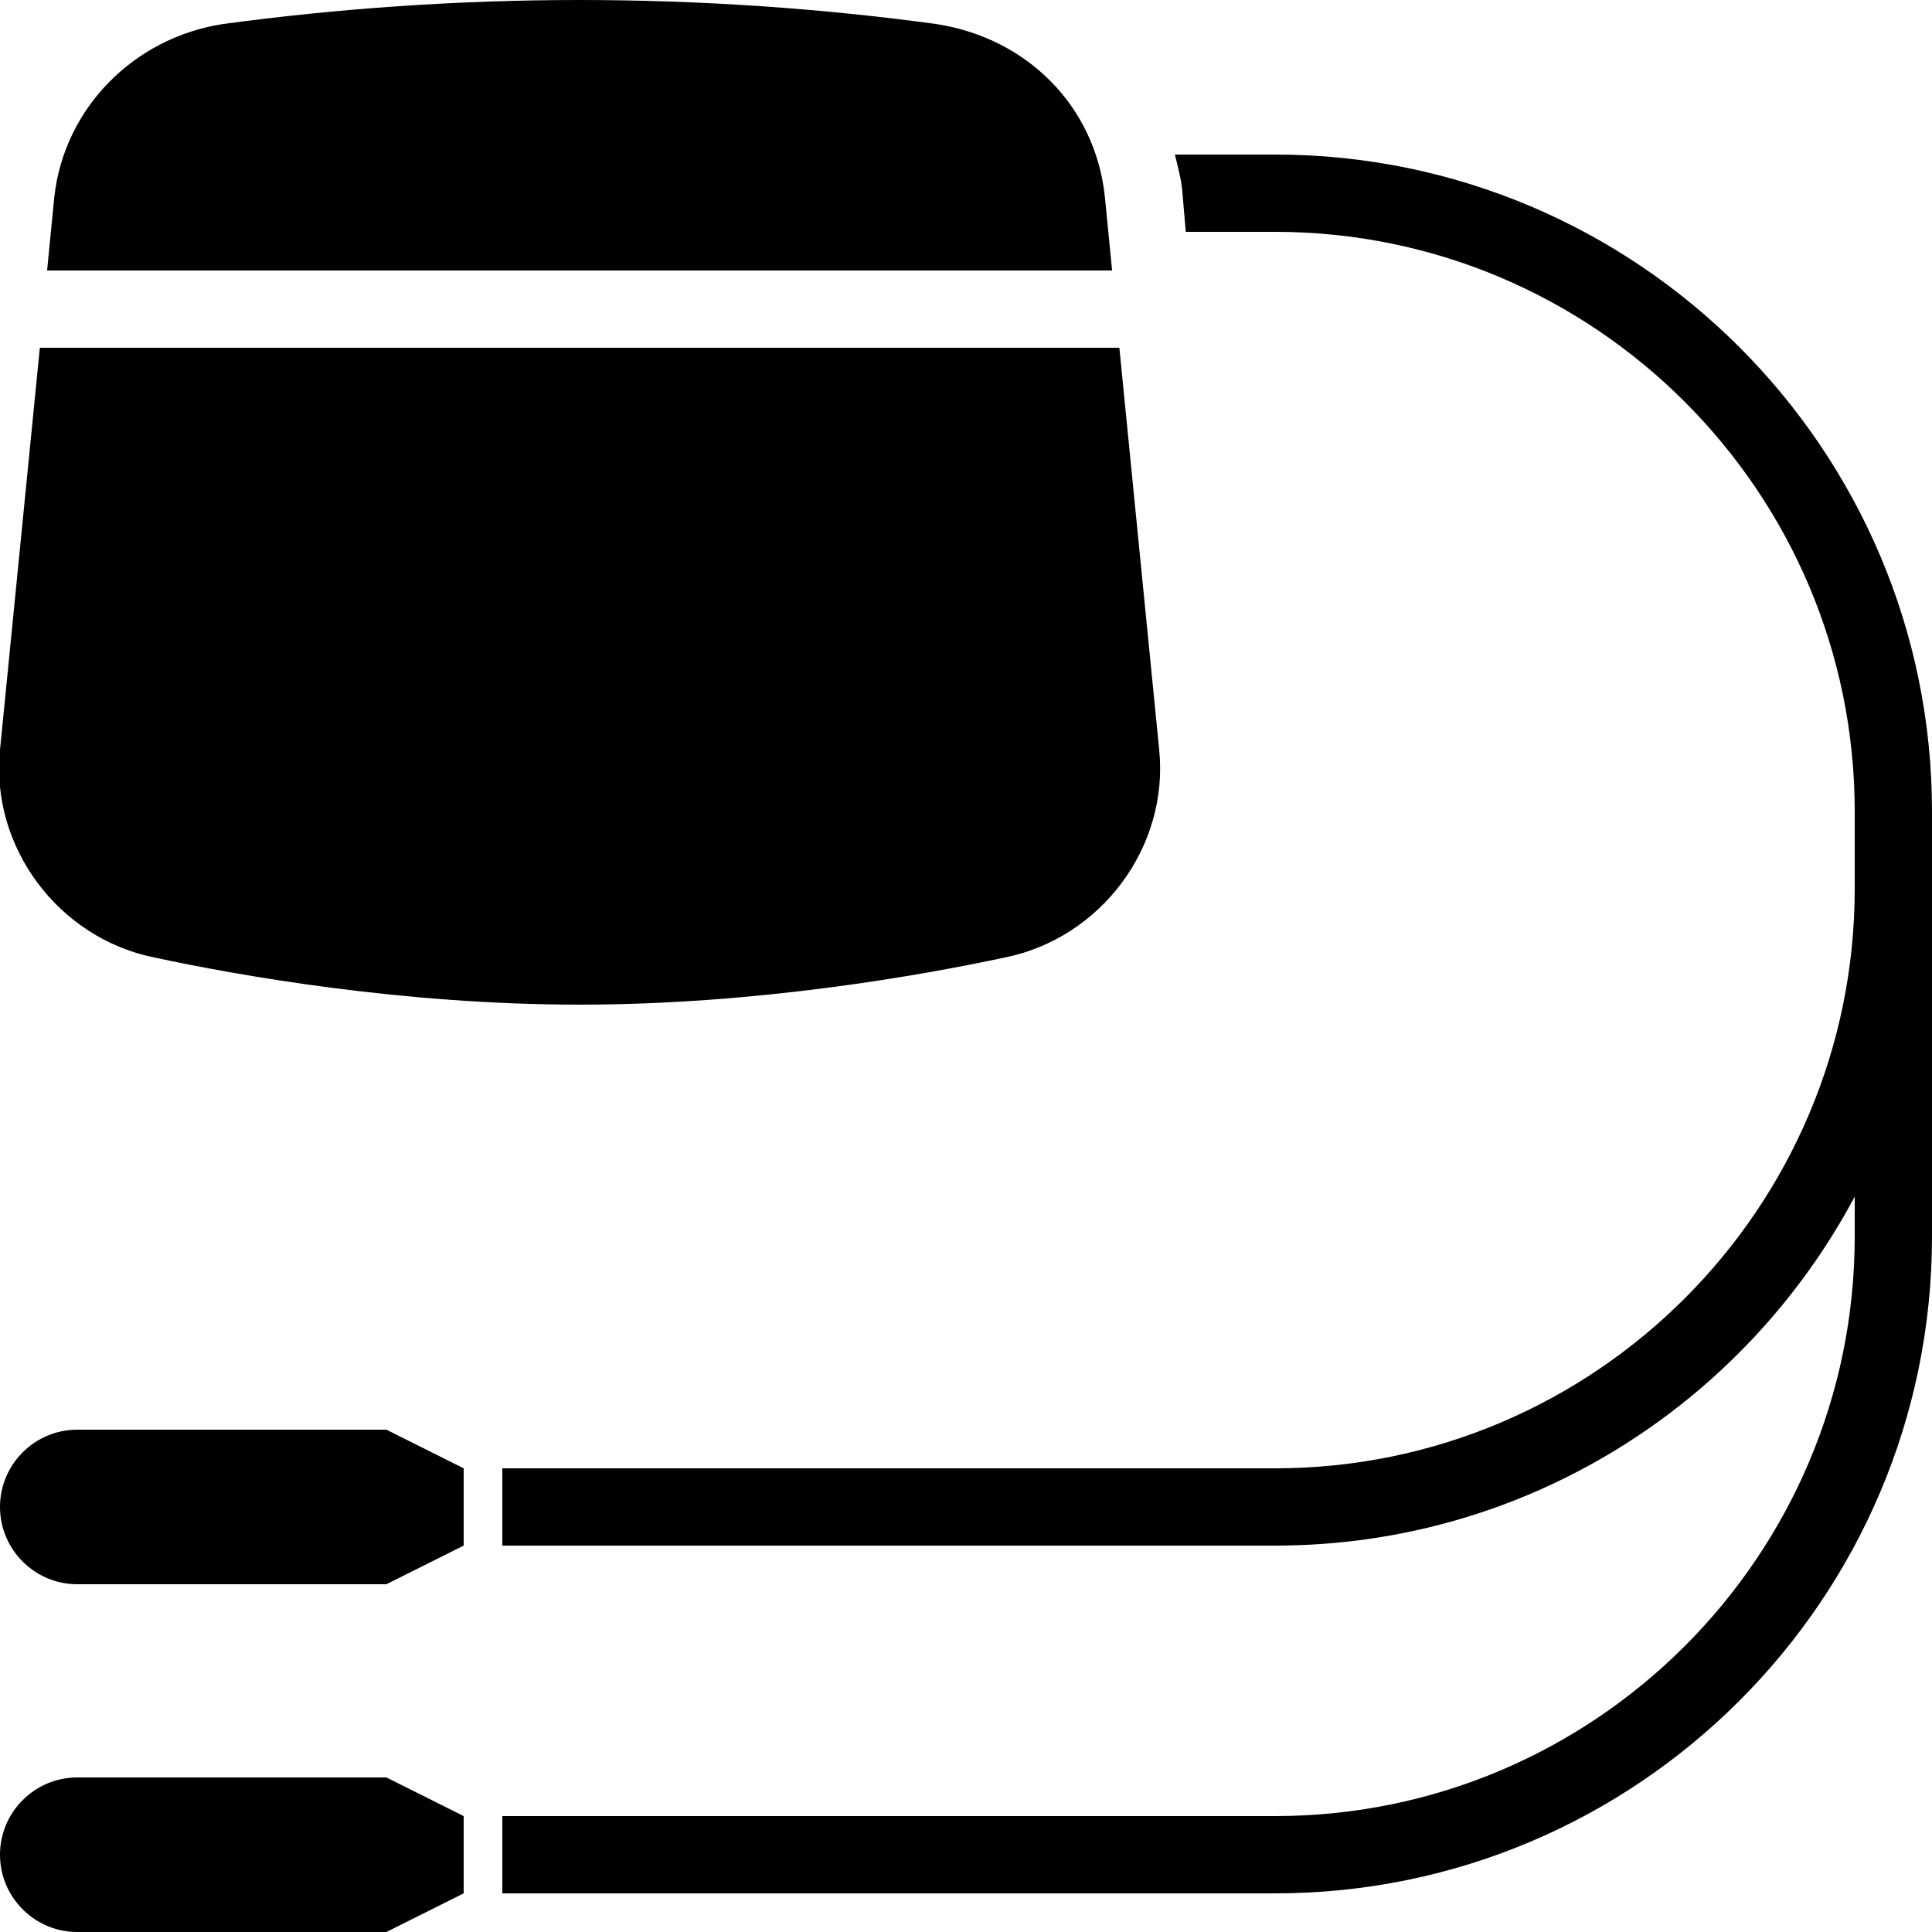
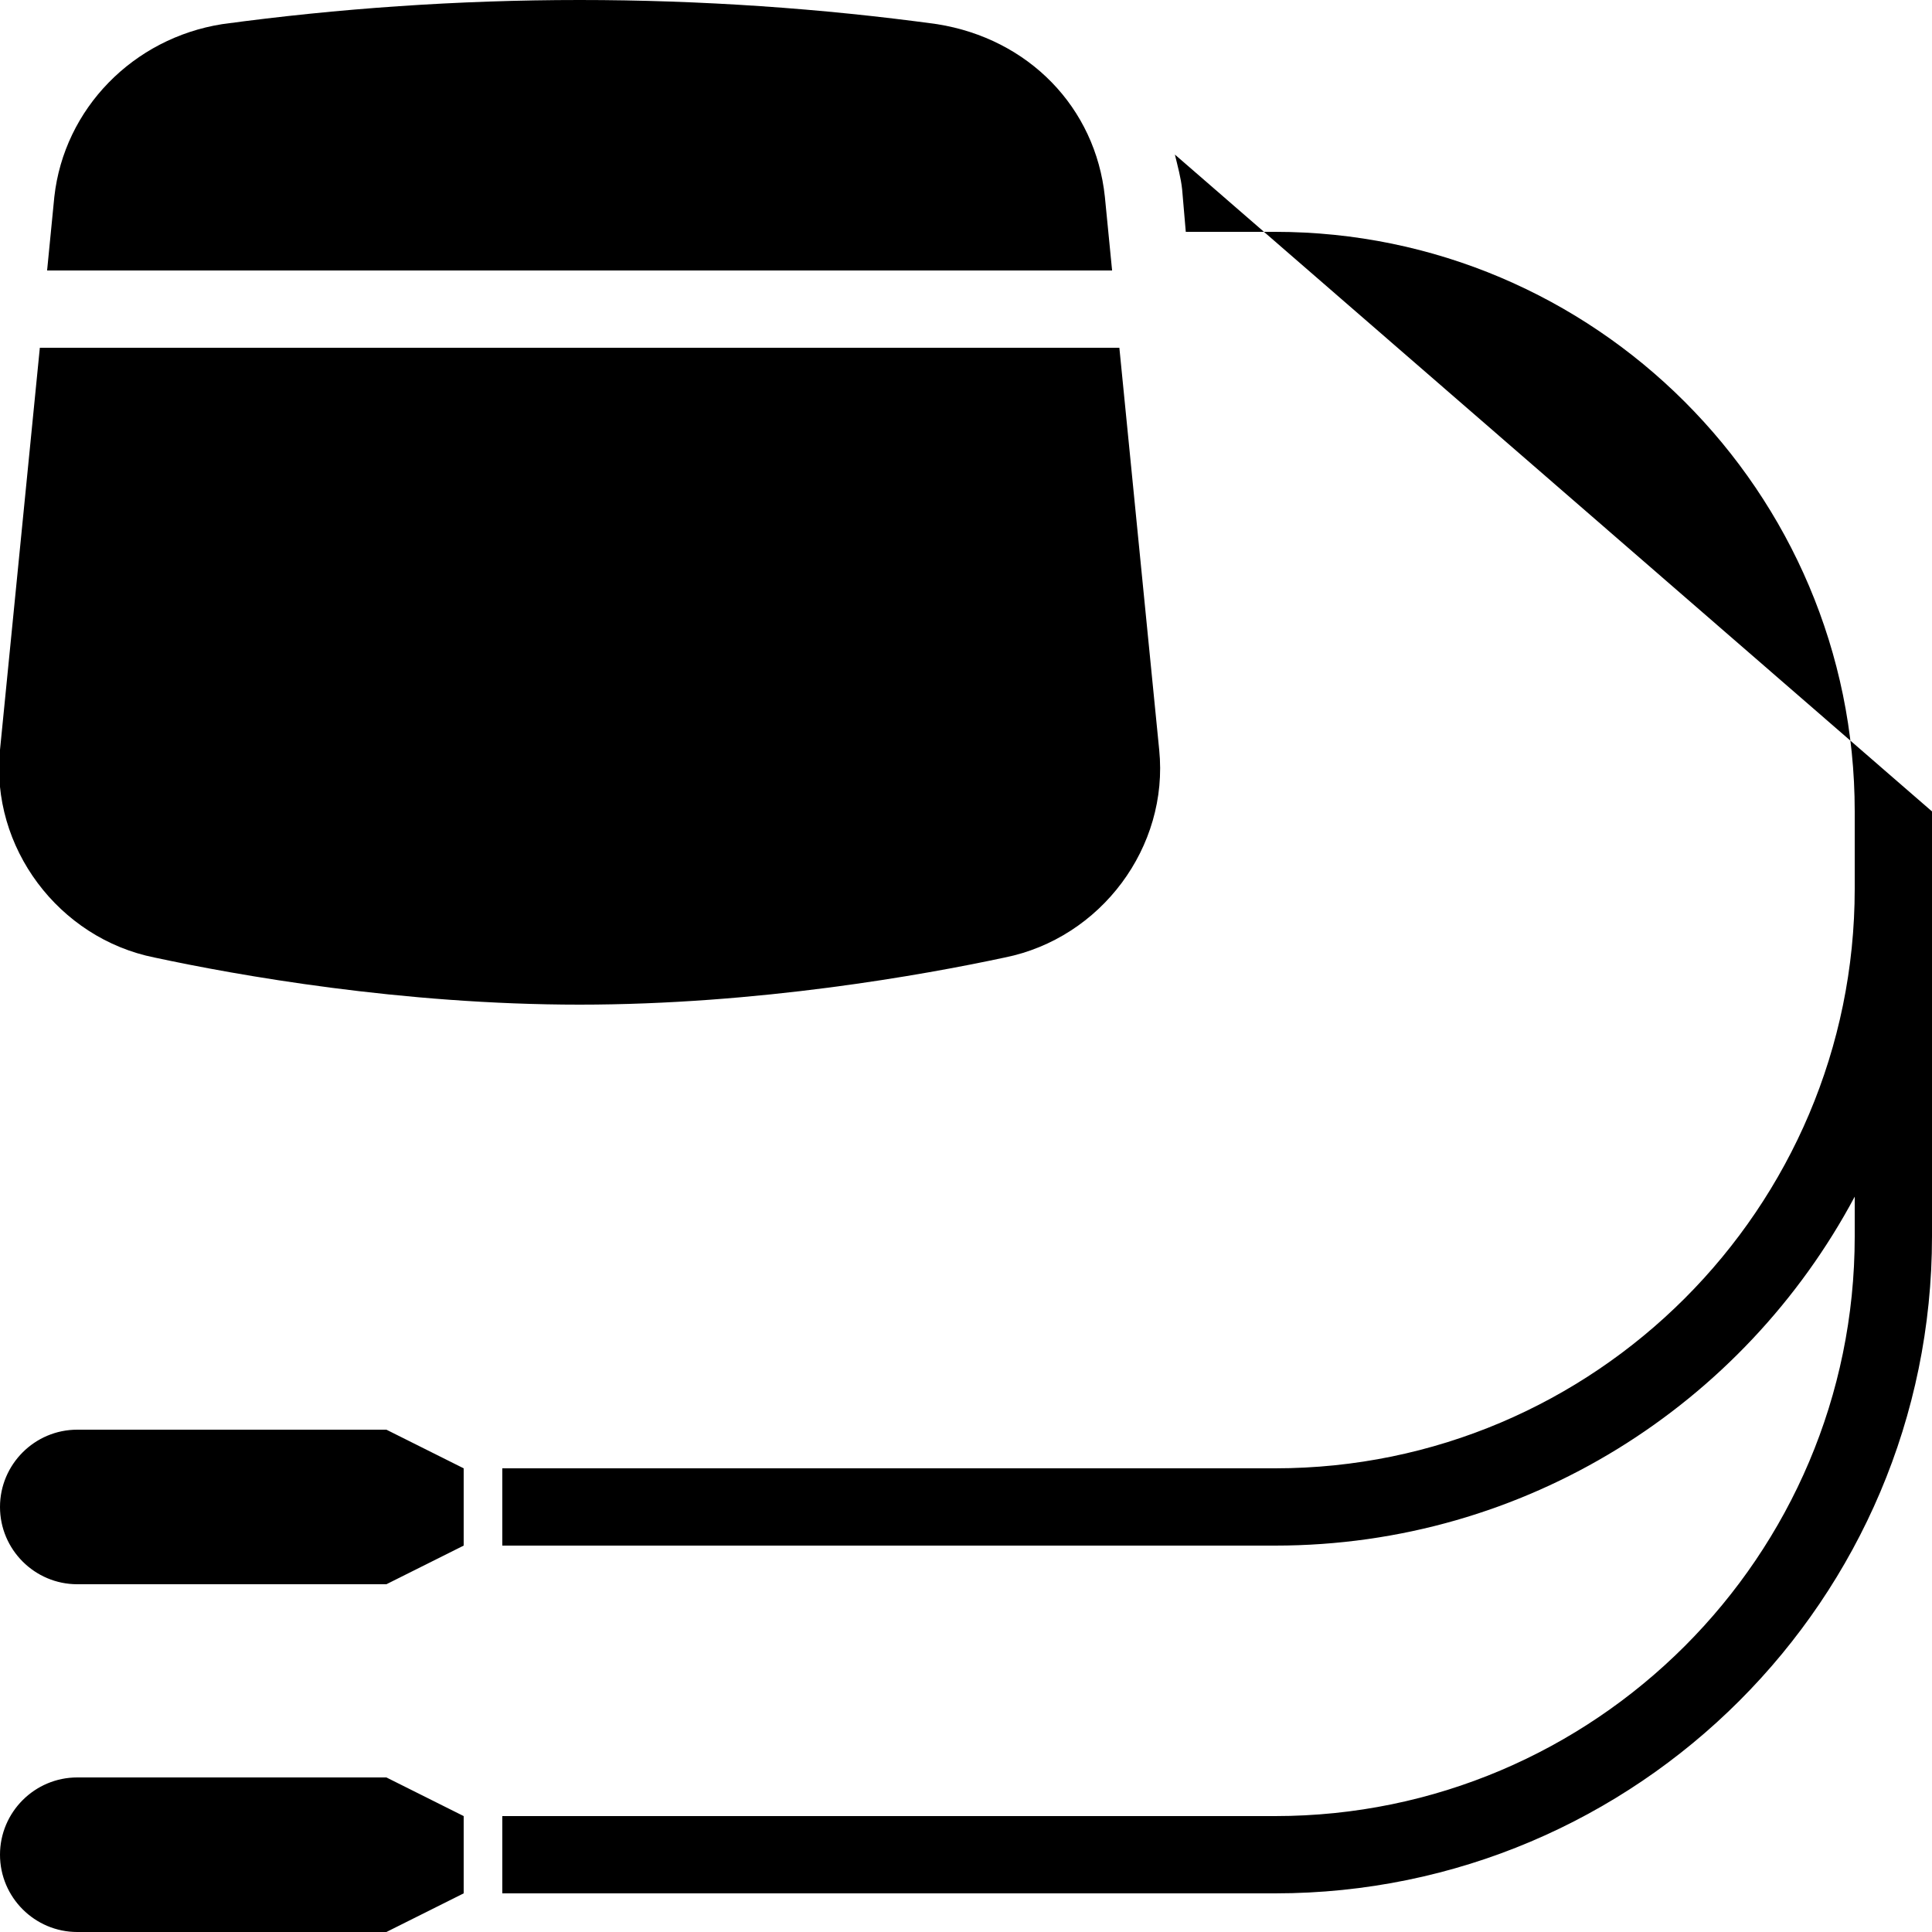
<svg xmlns="http://www.w3.org/2000/svg" fill="#000000" width="800px" height="800px" viewBox="0 0 50 50">
-   <path d="M15 0C11.863 0 8.734 0.219 5.75 0.625C3.449 0.988 1.66 2.809 1.406 5.094L1.219 7L28.781 7L28.594 5.094C28.352 2.781 26.621 1 24.25 0.625C21.289 0.219 18.137 0 15 0 Z M 30.406 4C30.477 4.297 30.562 4.598 30.594 4.906L30.688 6L33 6C41.27 6 48 12.73 48 21L48 23C48 31.27 41.27 38 33 38L13 38L13 40L33 40C39.496 40 45.137 36.336 48 30.969L48 32C48 40.27 41.27 47 33 47L13 47L13 49L33 49C42.375 49 50 41.375 50 32L50 21C50 11.625 42.375 4 33 4 Z M 1.031 9L0 19.406C-0.254 21.926 1.52 24.285 4 24.781C6.129 25.238 10.383 26 15 26C19.617 26 23.883 25.234 26 24.781C28.492 24.281 30.254 21.922 30 19.406L28.969 9 Z M 2 37C0.898 37 0 37.898 0 39C0 40.102 0.898 41 2 41L10 41L12 40L12 38L10 37 Z M 2 46C0.898 46 0 46.898 0 48C0 49.102 0.898 50 2 50L10 50L12 49L12 47L10 46Z" />
+   <path d="M15 0C11.863 0 8.734 0.219 5.75 0.625C3.449 0.988 1.66 2.809 1.406 5.094L1.219 7L28.781 7L28.594 5.094C28.352 2.781 26.621 1 24.25 0.625C21.289 0.219 18.137 0 15 0 Z M 30.406 4C30.477 4.297 30.562 4.598 30.594 4.906L30.688 6L33 6C41.27 6 48 12.73 48 21L48 23C48 31.27 41.27 38 33 38L13 38L13 40L33 40C39.496 40 45.137 36.336 48 30.969L48 32C48 40.27 41.27 47 33 47L13 47L13 49L33 49C42.375 49 50 41.375 50 32L50 21Z M 1.031 9L0 19.406C-0.254 21.926 1.52 24.285 4 24.781C6.129 25.238 10.383 26 15 26C19.617 26 23.883 25.234 26 24.781C28.492 24.281 30.254 21.922 30 19.406L28.969 9 Z M 2 37C0.898 37 0 37.898 0 39C0 40.102 0.898 41 2 41L10 41L12 40L12 38L10 37 Z M 2 46C0.898 46 0 46.898 0 48C0 49.102 0.898 50 2 50L10 50L12 49L12 47L10 46Z" />
</svg>